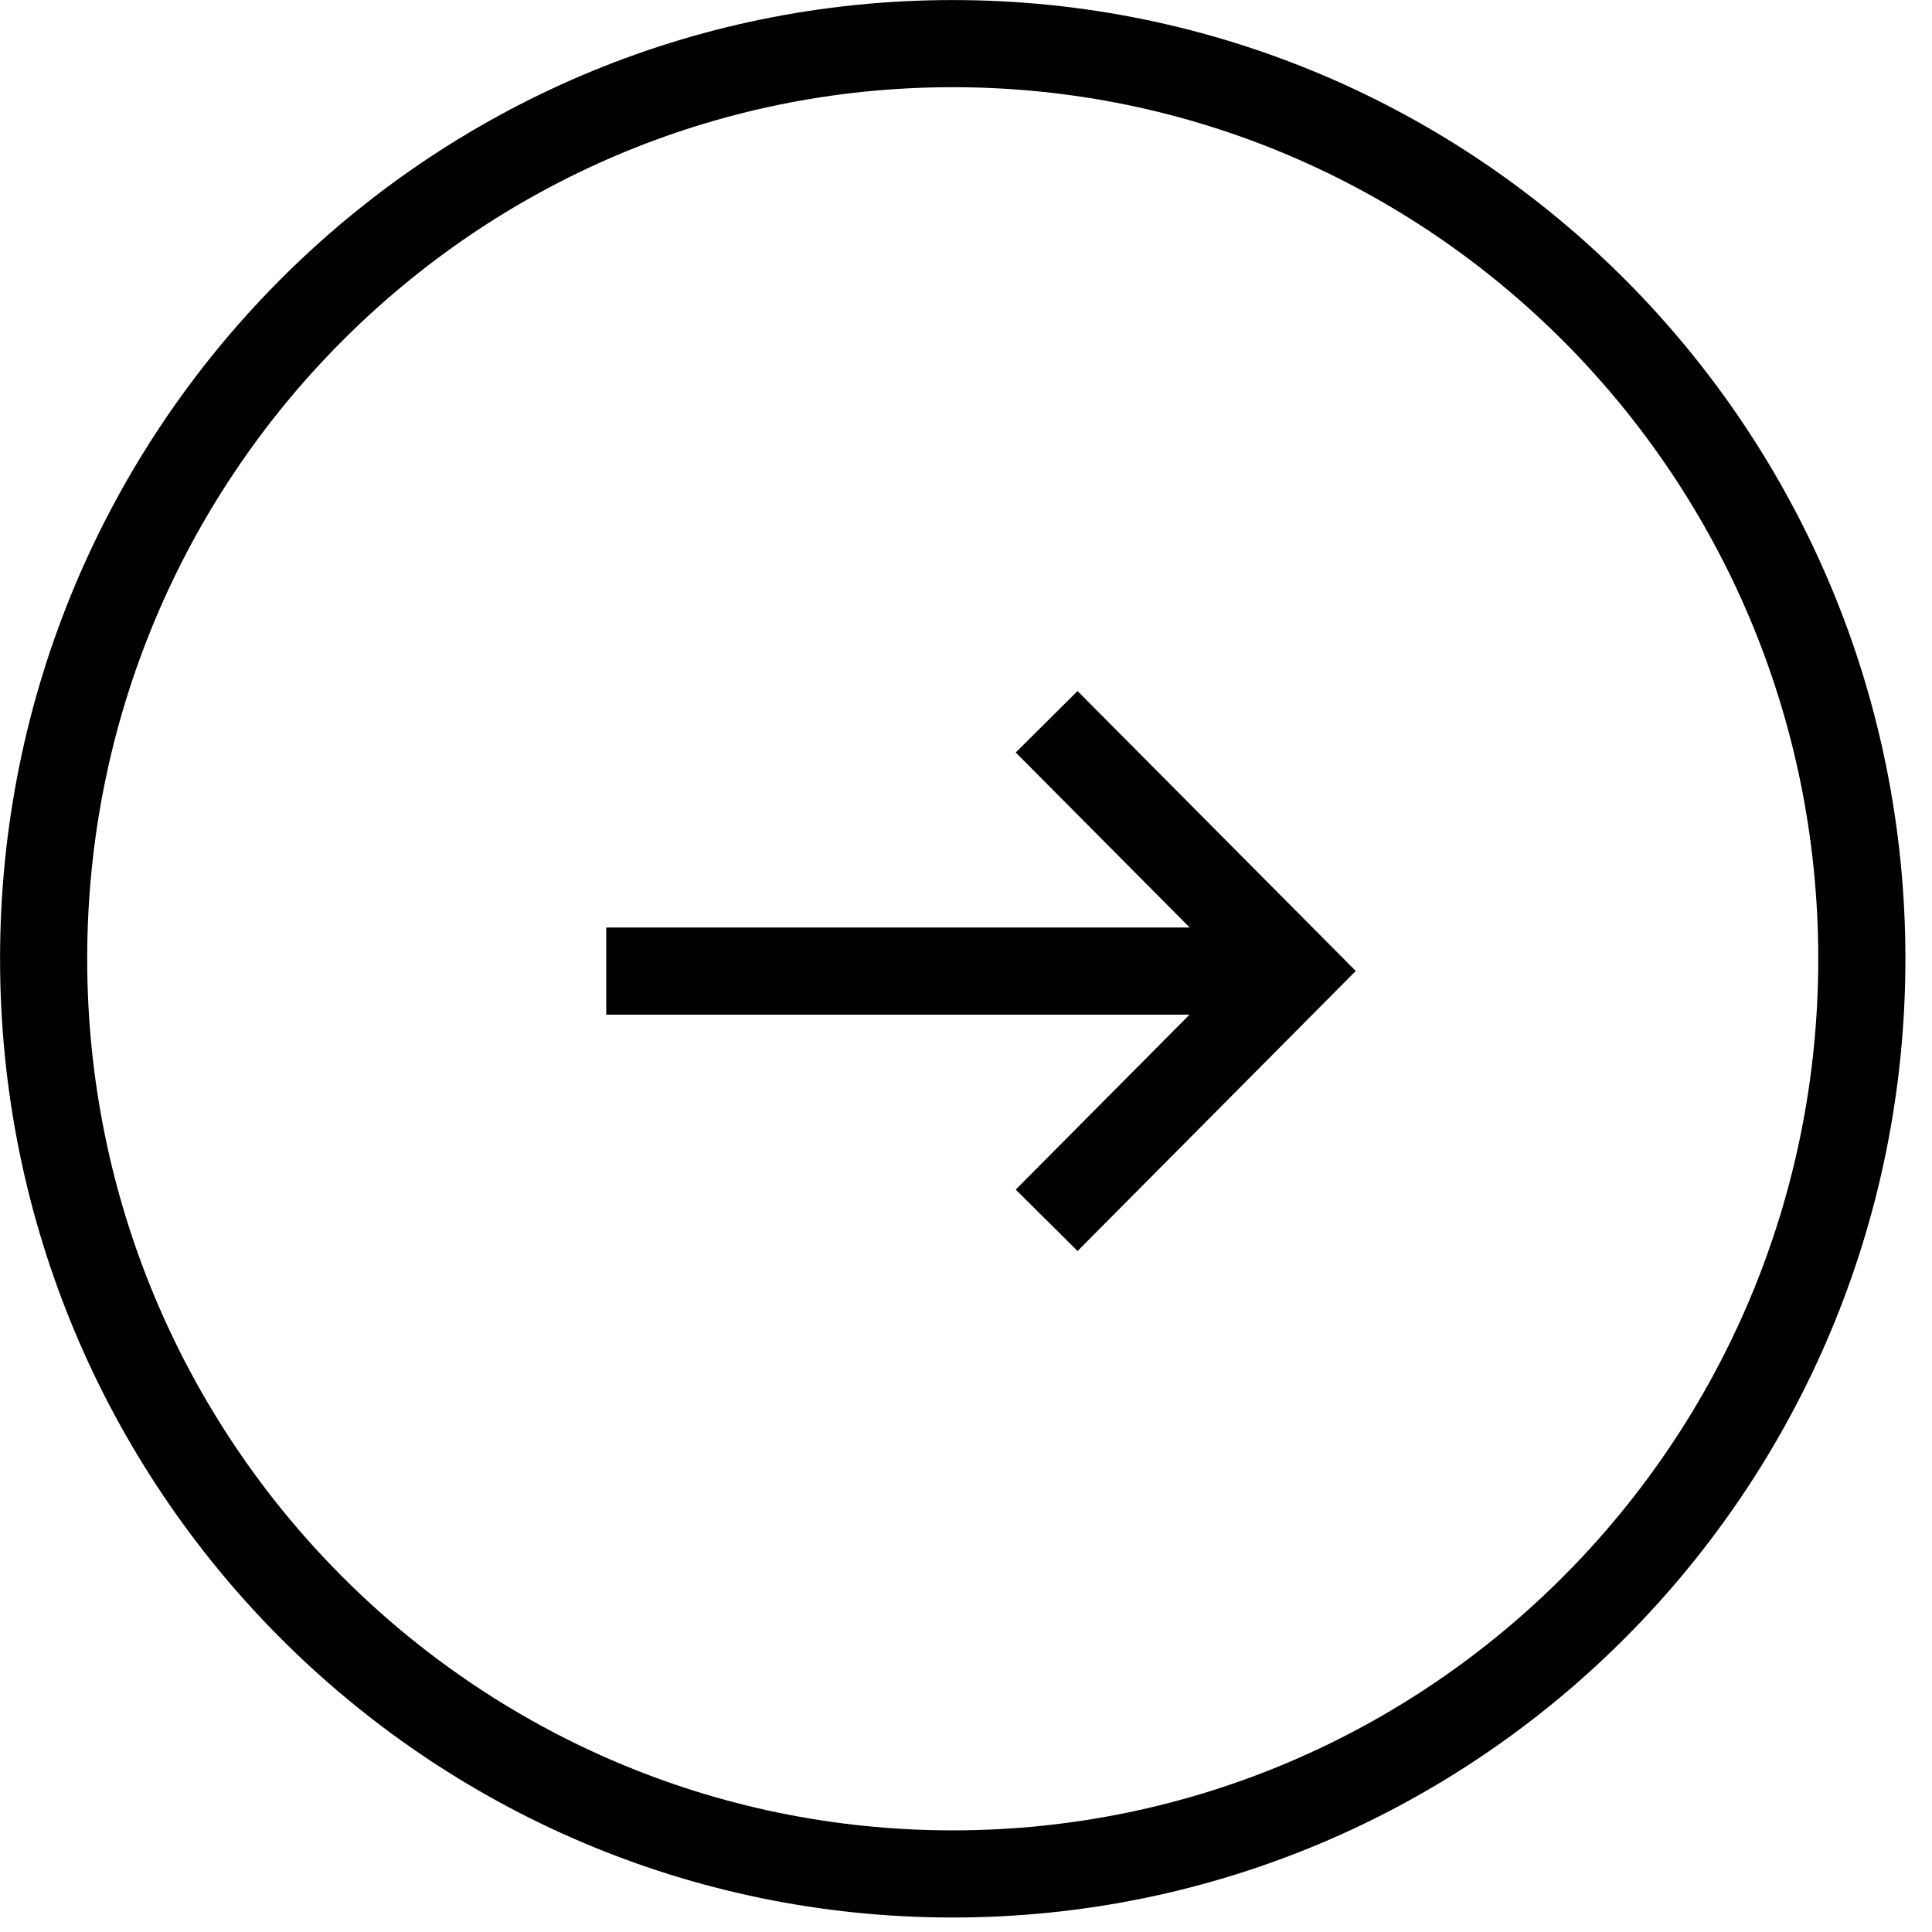
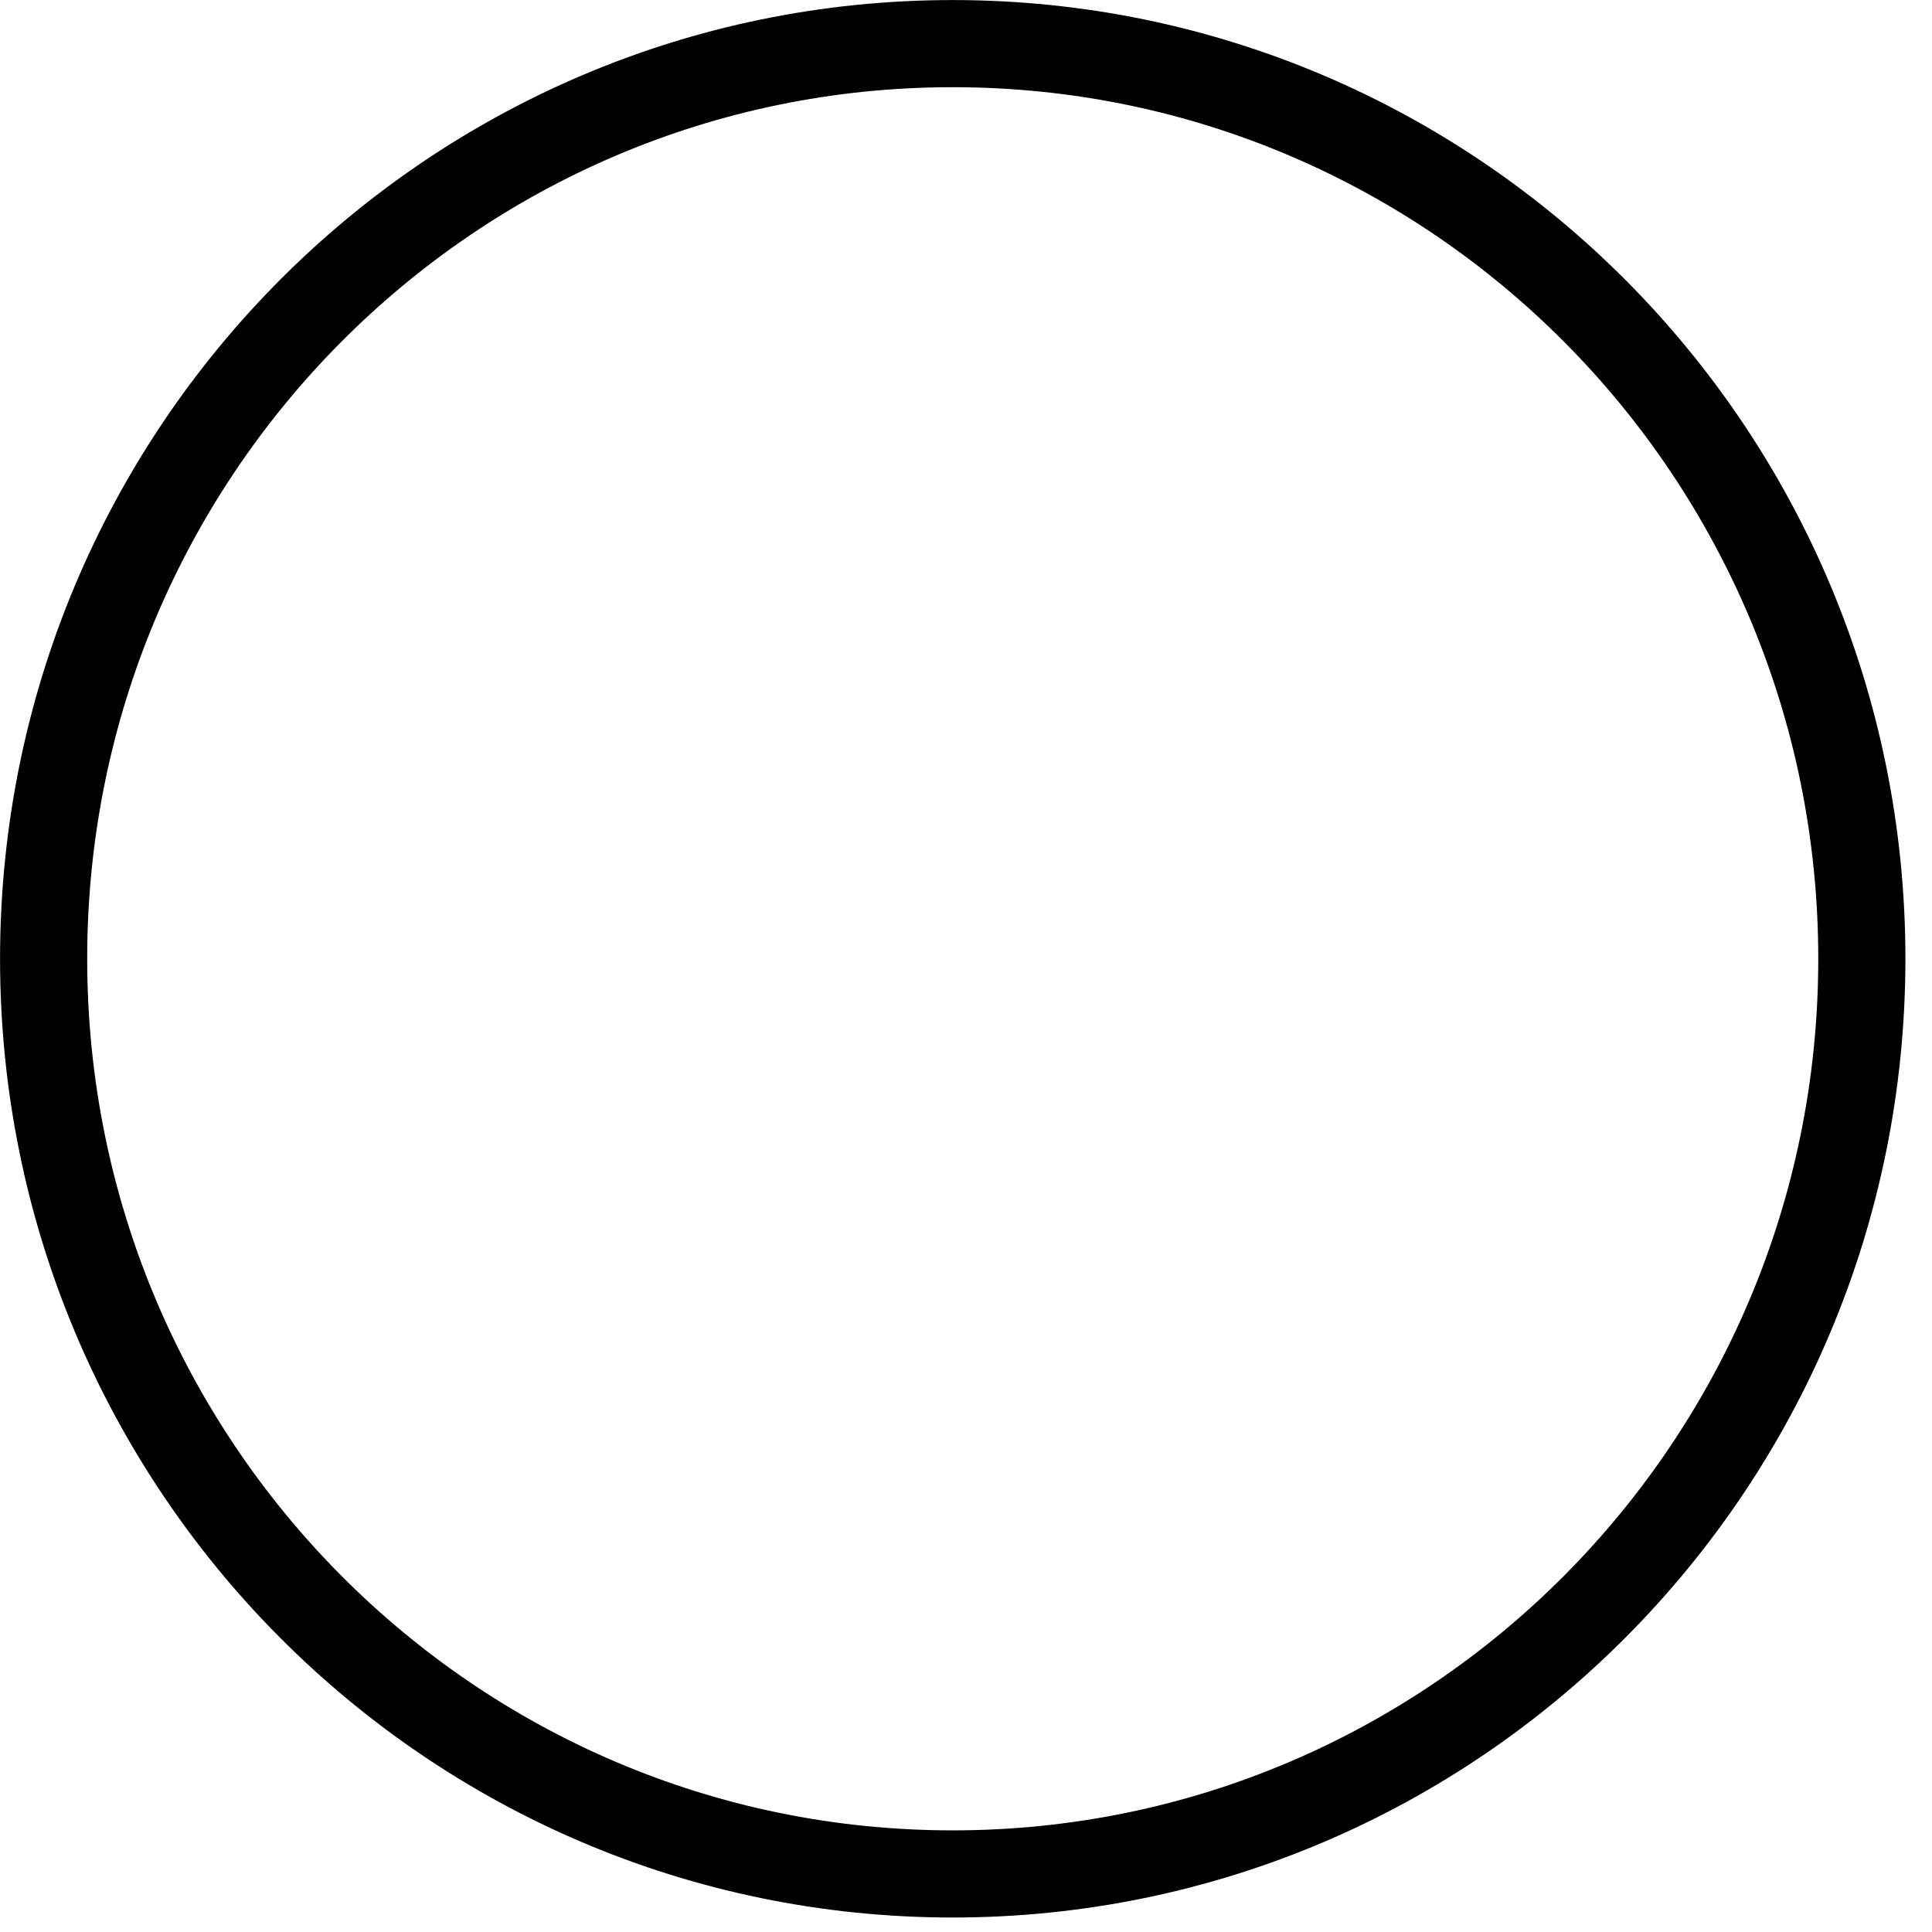
<svg xmlns="http://www.w3.org/2000/svg" width="19" height="19" viewBox="0 0 19 19" fill="none">
-   <path d="M18.31 9.429C18.31 14.402 14.304 18.429 9.369 18.429C4.434 18.429 0.429 14.402 0.429 9.429C0.429 4.455 4.434 0.429 9.369 0.429C14.304 0.429 18.31 4.455 18.31 9.429Z" stroke="black" stroke-width="0.857" />
-   <path d="M10.293 12.001L12.729 9.549L10.293 7.098" stroke="black" stroke-width="0.857" />
-   <path d="M12.526 9.55L5.962 9.55" stroke="black" stroke-width="0.857" />
+   <path d="M18.31 9.429C18.31 14.402 14.304 18.429 9.369 18.429C4.434 18.429 0.429 14.402 0.429 9.429C0.429 4.455 4.434 0.429 9.369 0.429C14.304 0.429 18.31 4.455 18.31 9.429" stroke="black" stroke-width="0.857" />
</svg>